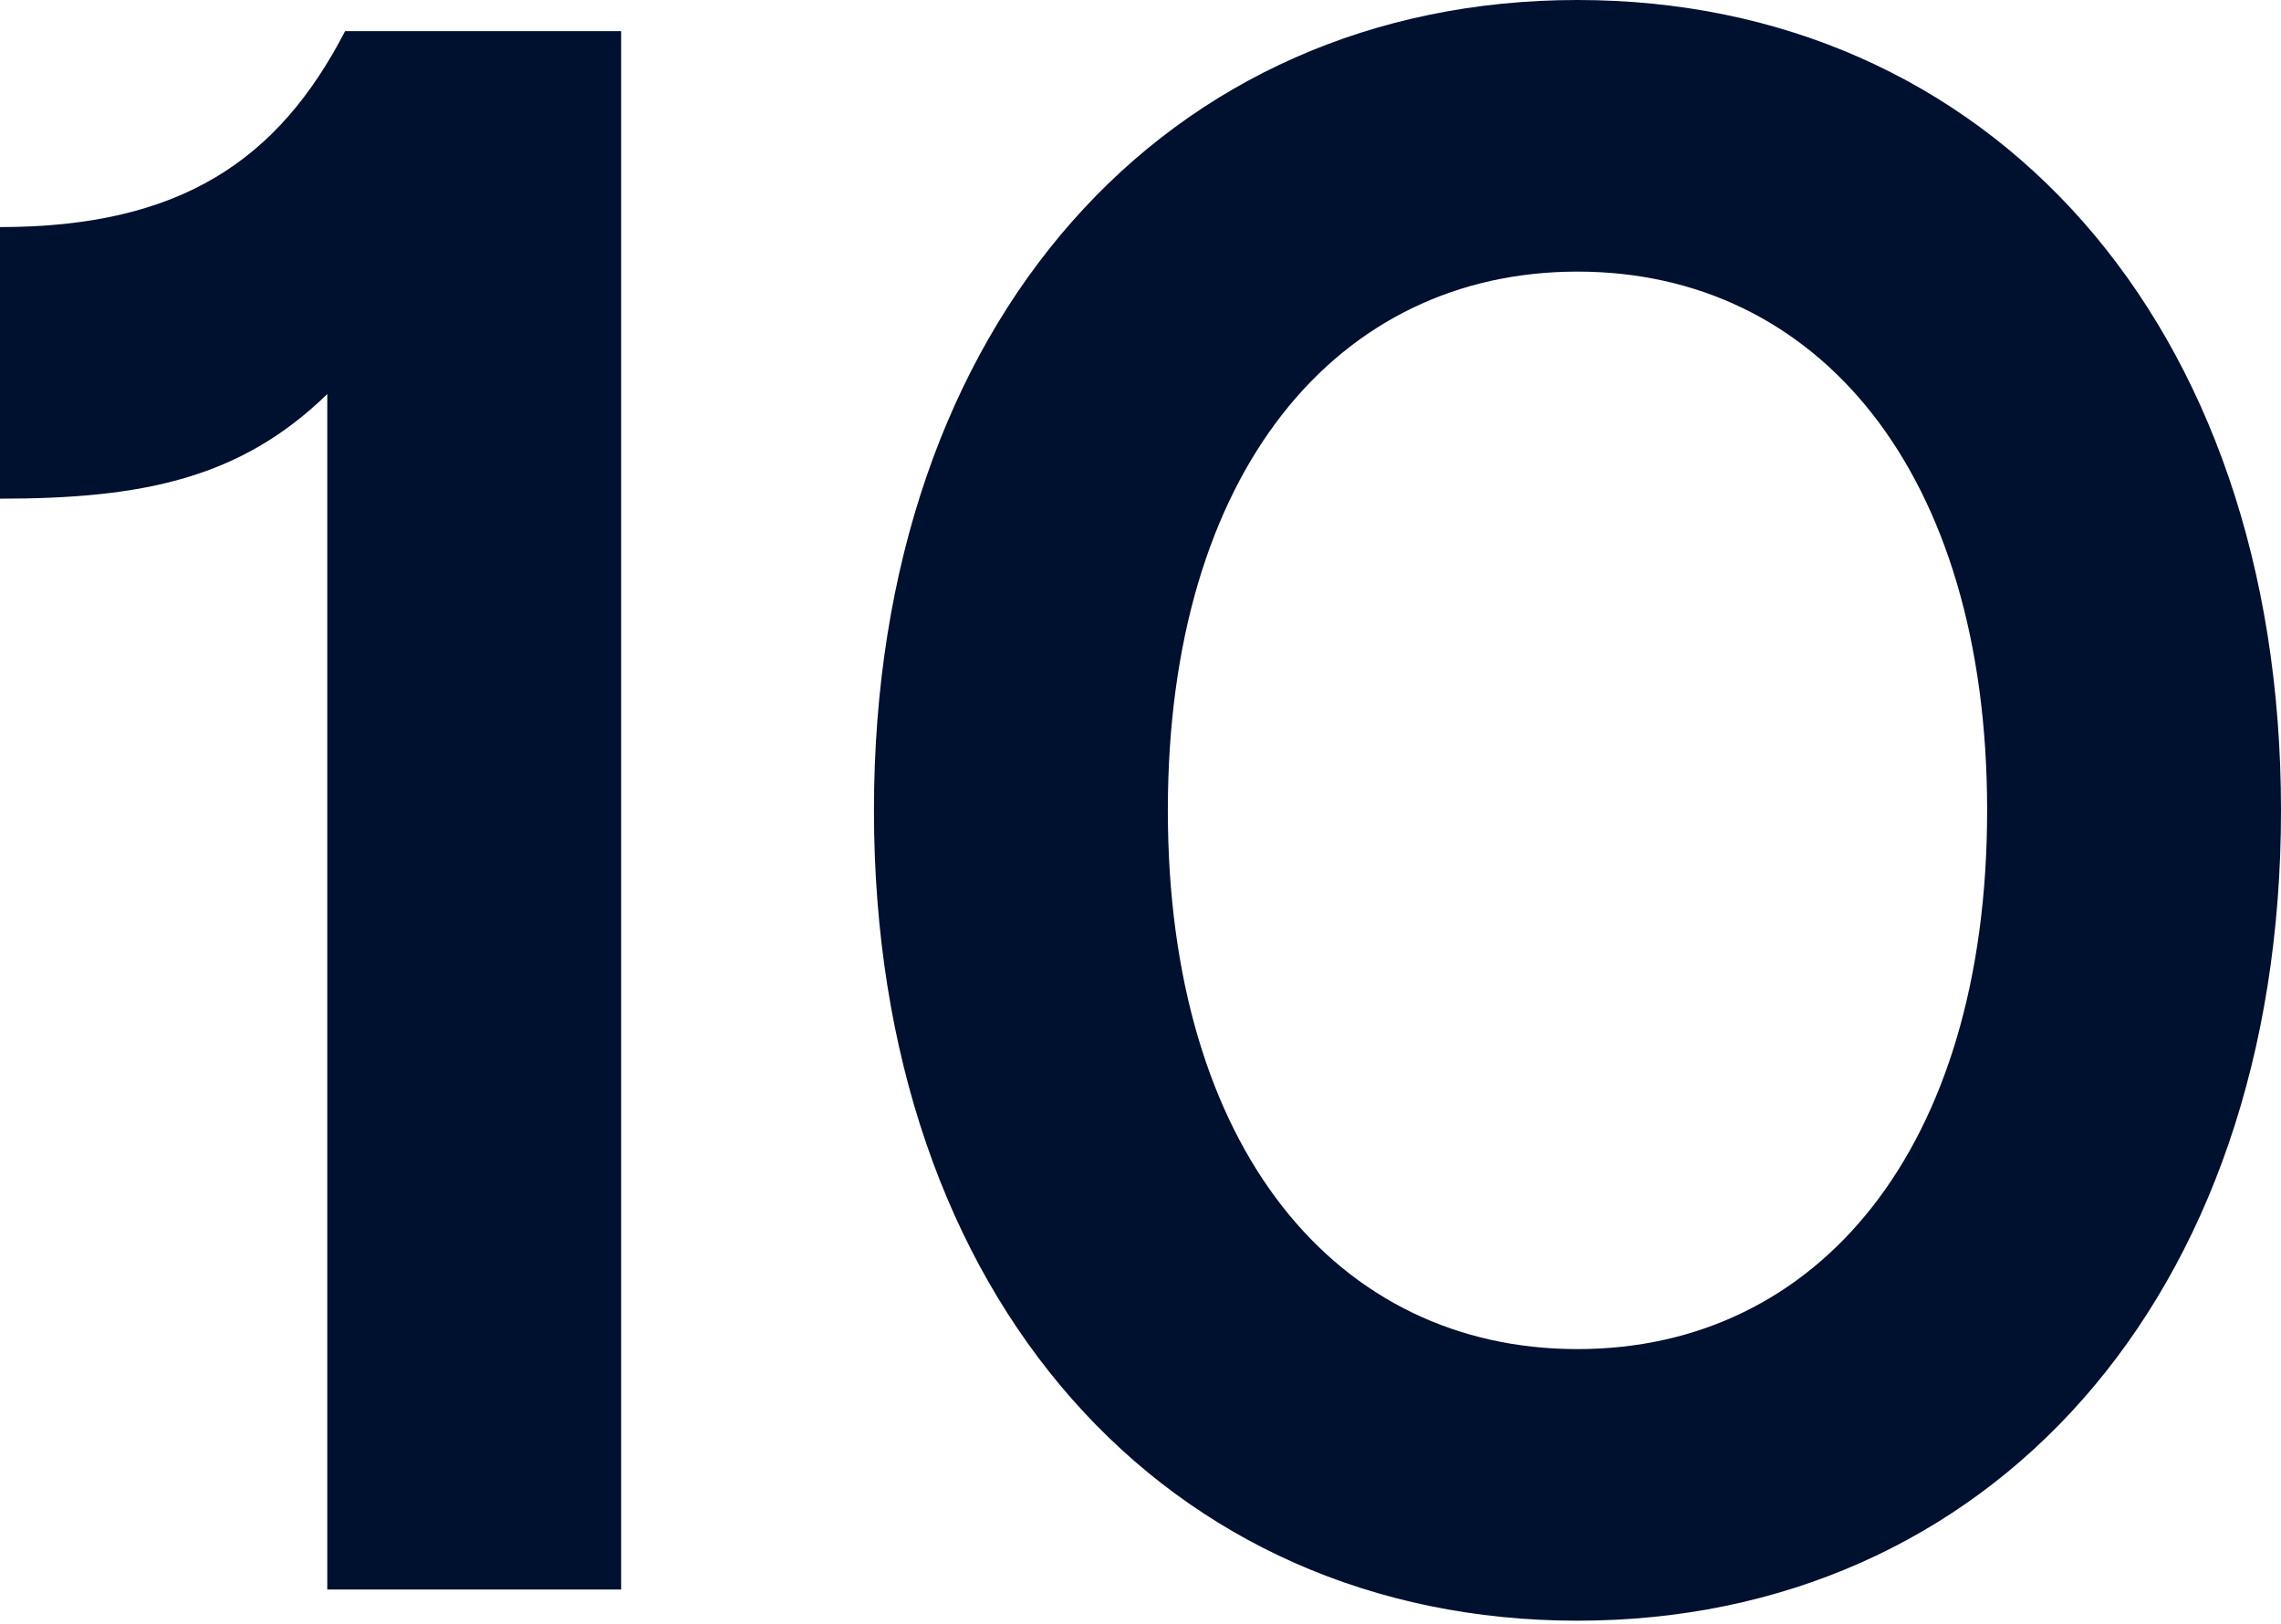
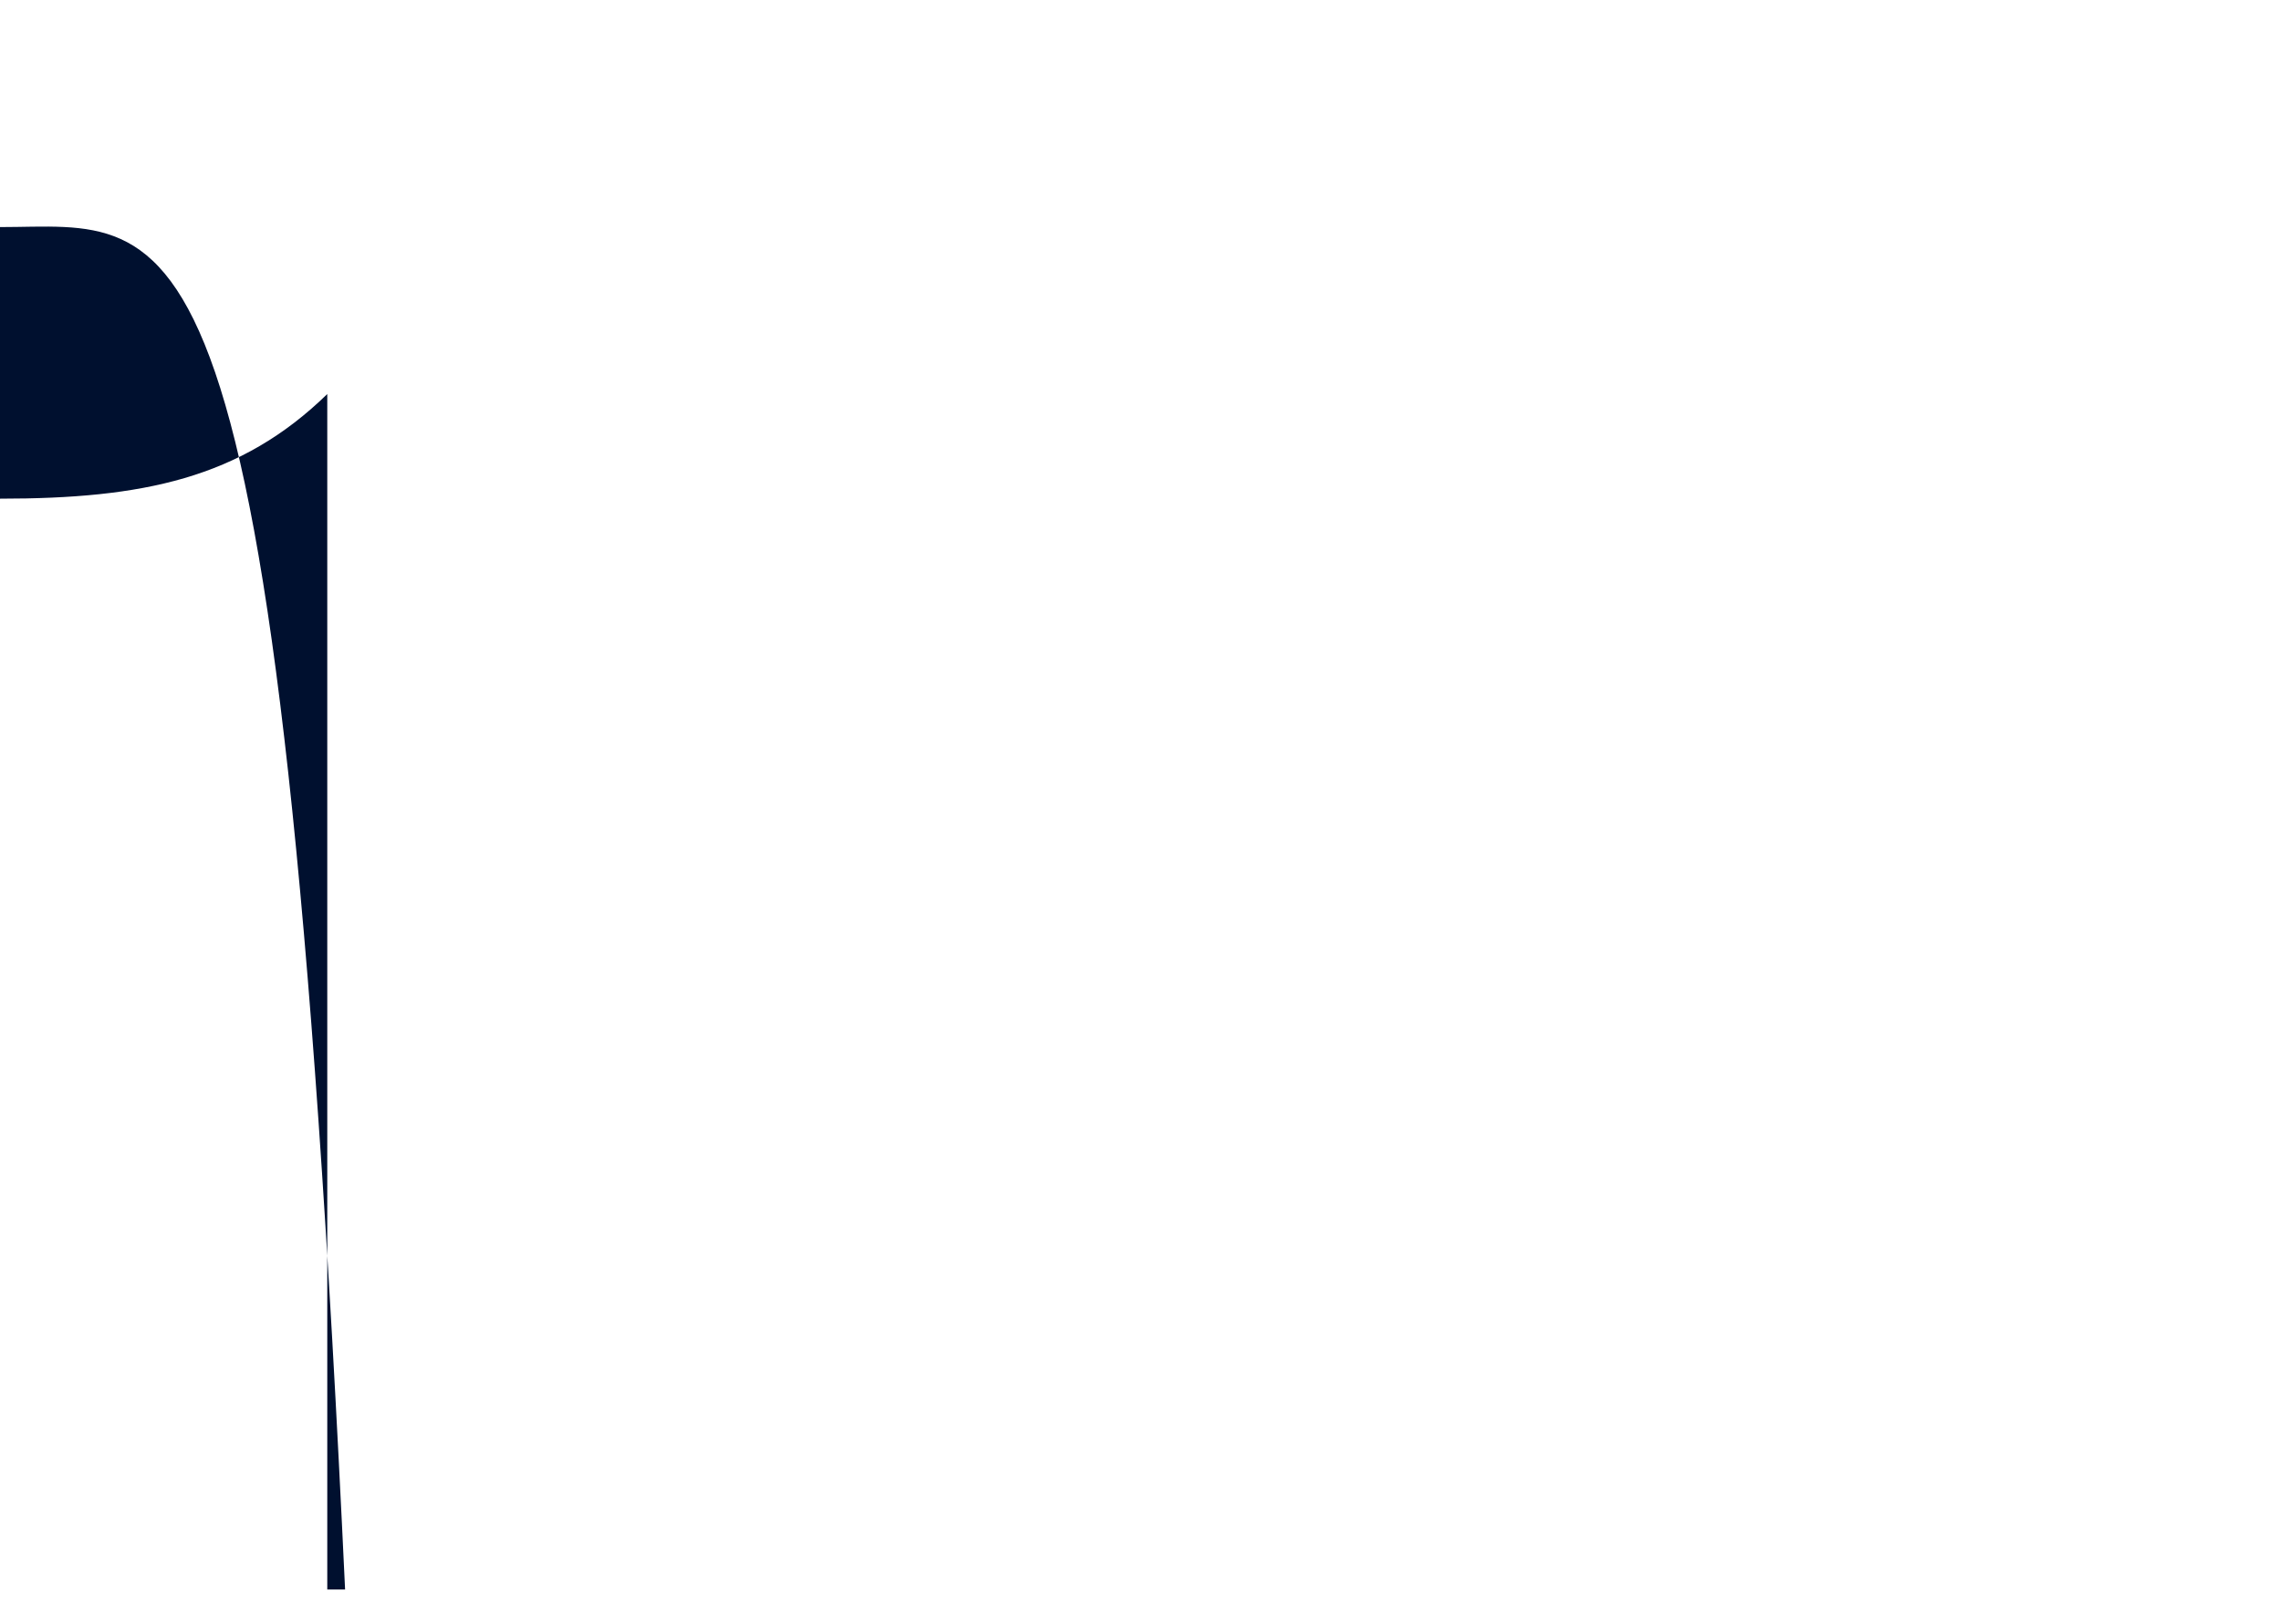
<svg xmlns="http://www.w3.org/2000/svg" width="205" height="146" viewBox="0 0 205 146" fill="none">
-   <path d="M29.413 142.862H55.824V2.801H31.014C25.011 14.406 16.207 20.409 0 20.409V44.819C12.806 44.819 21.609 43.019 29.413 35.415V142.862Z" fill="#00102F" />
-   <path d="M141.773 145.663C178.589 145.663 205 116.851 205 72.832C205 28.812 178.589 0 141.773 0C104.957 0 78.545 28.812 78.545 72.832C78.545 116.851 104.957 145.663 141.773 145.663ZM141.773 121.253C120.163 121.253 104.957 103.245 104.957 72.832C104.957 42.418 120.163 24.411 141.773 24.411C163.382 24.411 178.589 42.418 178.589 72.832C178.589 103.245 163.382 121.253 141.773 121.253Z" fill="#00102F" />
+   <path d="M29.413 142.862H55.824H31.014C25.011 14.406 16.207 20.409 0 20.409V44.819C12.806 44.819 21.609 43.019 29.413 35.415V142.862Z" fill="#00102F" />
</svg>